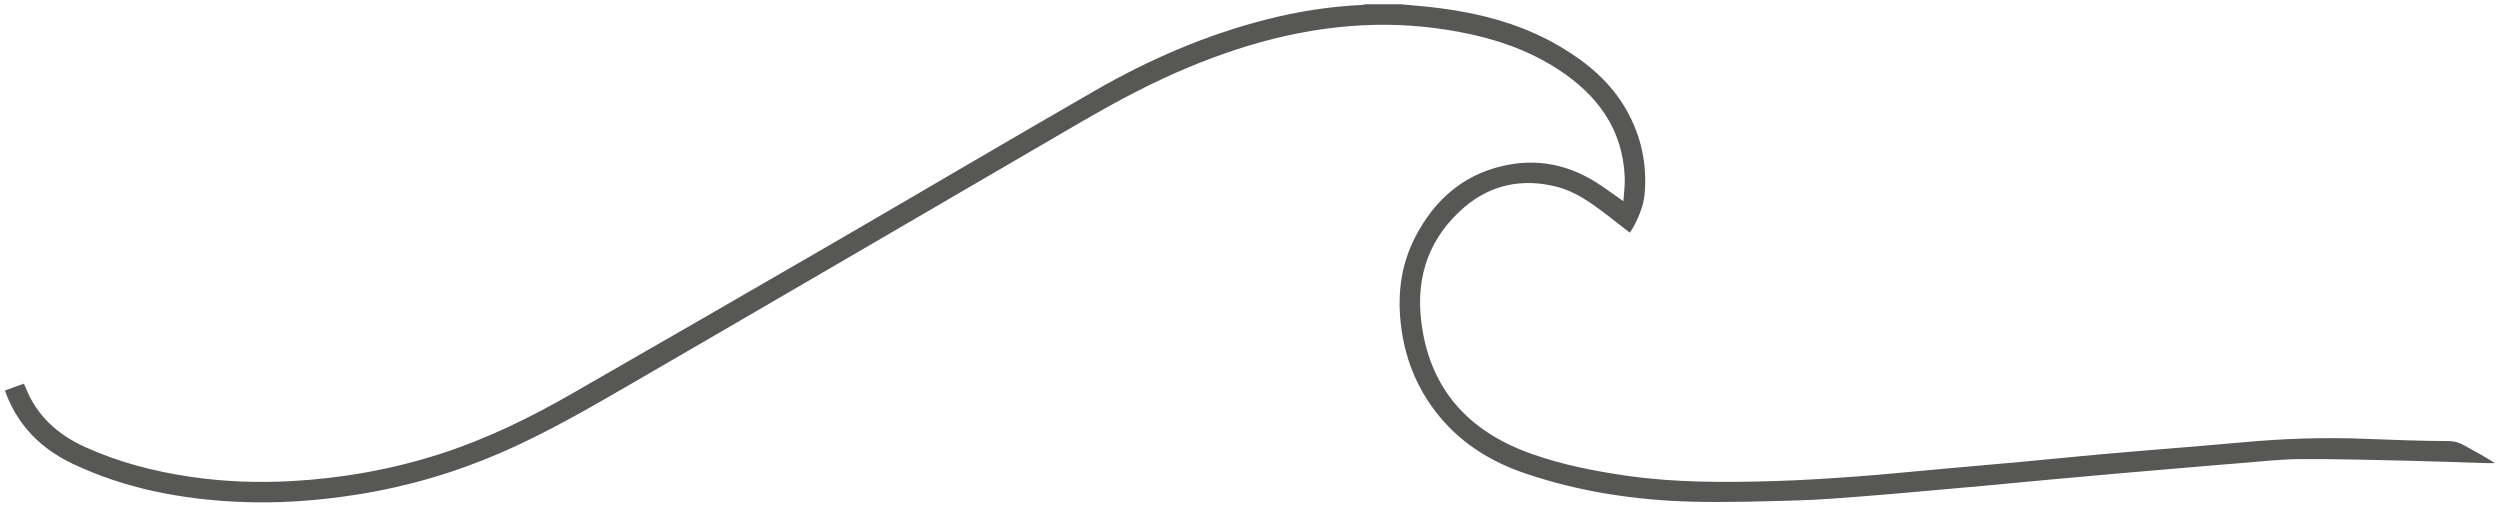
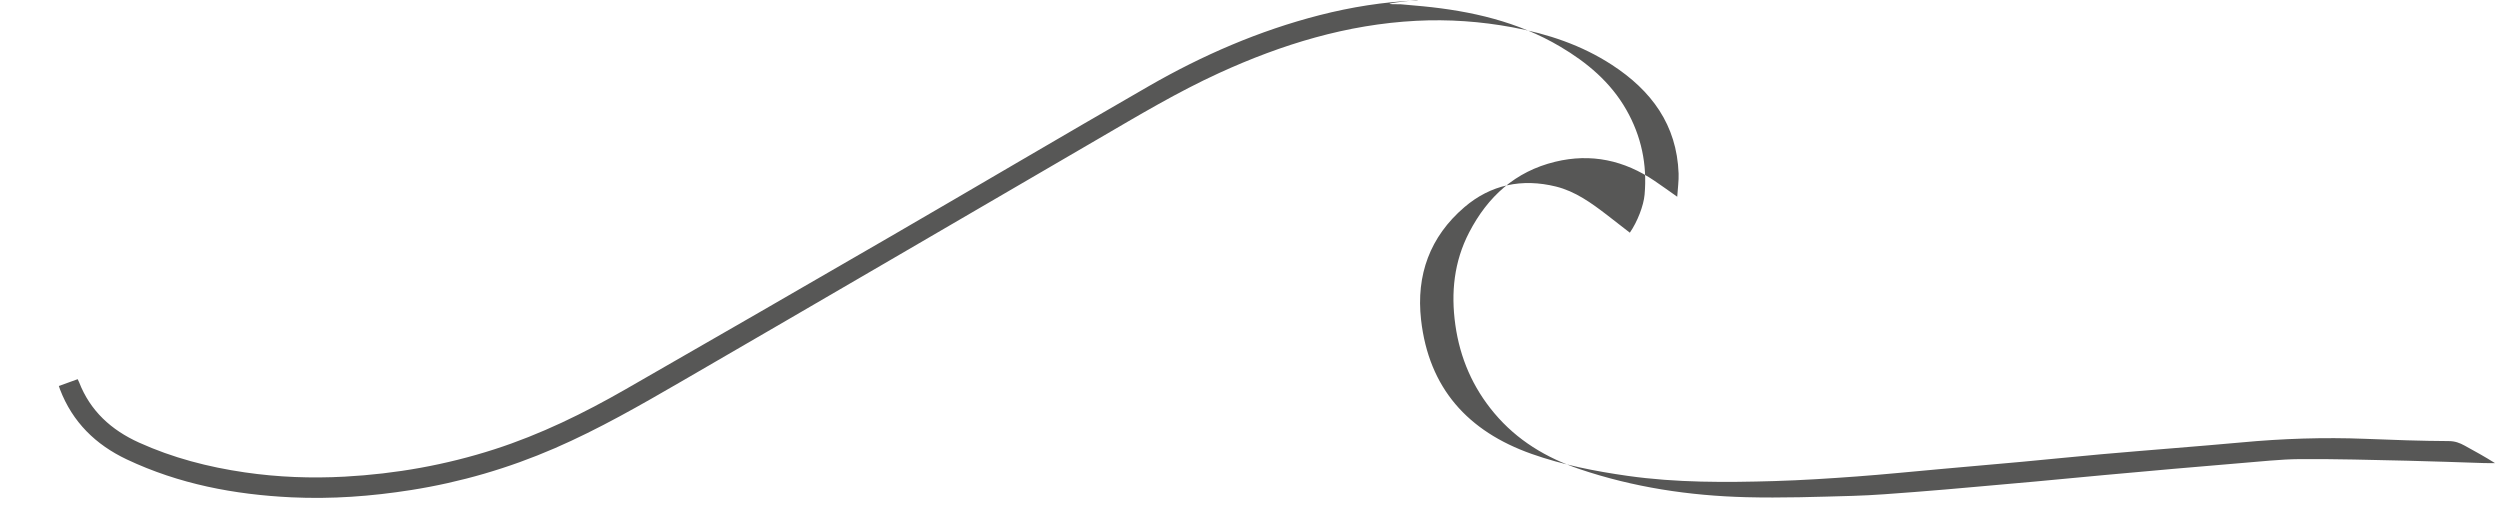
<svg xmlns="http://www.w3.org/2000/svg" version="1.1" id="Layer_1" x="0px" y="0px" width="750px" height="152px" viewBox="0 0 750 152" enable-background="new 0 0 750 152" xml:space="preserve">
-   <path fill="#575756" d="M420.19,1.281c2.236,0.201,4.474,0.385,6.709,0.604c14.49,1.42,28.475,4.594,41.166,12.101  c8.061,4.768,15.102,10.656,19.822,18.929c4.512,7.909,6.302,16.423,5.488,25.487c-0.299,3.326-2.136,8.087-4.423,11.405  c-2.285-1.774-4.558-3.554-6.847-5.312c-4.693-3.602-9.516-7.1-15.34-8.535c-10.127-2.494-19.538-0.59-27.478,6.222  c-10.293,8.83-14.484,20.307-12.968,33.744c2.319,20.562,14.081,33.496,33.169,40.247c9.322,3.297,18.986,5.194,28.768,6.583  c14.668,2.083,29.408,1.999,44.151,1.563c8.197-0.243,16.39-0.773,24.57-1.375c8.473-0.623,16.927-1.491,25.39-2.246  c8.071-0.721,16.146-1.413,24.215-2.157c7.922-0.731,15.836-1.548,23.76-2.261c7.387-0.665,14.782-1.239,22.173-1.859  c6.608-0.555,13.22-1.071,19.822-1.688c12.398-1.158,24.811-1.577,37.259-1.084c8.347,0.33,16.7,0.638,25.051,0.677  c1.859,0.009,3.269,0.544,4.75,1.358c3.046,1.675,6.096,3.343,9.102,5.249c-1.012,0-2.025,0.027-3.037-0.004  c-7.761-0.238-15.52-0.546-23.282-0.717c-10.713-0.236-21.429-0.551-32.141-0.48c-6.029,0.04-12.055,0.76-18.079,1.223  c-5.387,0.414-10.769,0.891-16.152,1.346c-6.608,0.559-13.216,1.111-19.823,1.69c-6.948,0.608-13.894,1.233-20.839,1.872  c-6.896,0.634-13.788,1.307-20.684,1.94c-5.968,0.548-11.938,1.073-17.908,1.593c-6.017,0.525-12.033,1.083-18.056,1.532  c-6.27,0.467-12.542,1.008-18.823,1.182c-10.662,0.296-21.34,0.669-31.995,0.395c-17.044-0.438-33.814-2.963-50.03-8.451  c-9.947-3.367-18.696-8.628-25.53-16.78c-6.446-7.689-10.268-16.505-11.665-26.434c-1.364-9.688-0.404-19.023,4.146-27.782  c5.561-10.707,13.791-18.264,25.785-21.177c10.82-2.628,20.729-0.446,29.856,5.738c2.143,1.452,4.24,2.97,6.776,4.751  c0.161-2.541,0.49-4.76,0.411-6.965c-0.527-14.615-8.165-24.899-20.009-32.601c-9.119-5.931-19.203-9.288-29.808-11.258  c-9.555-1.775-19.192-2.457-28.899-1.955c-20.789,1.075-40.283,7.048-59.088,15.645c-12.482,5.706-24.232,12.745-36.065,19.637  c-41.672,24.271-83.313,48.593-125.041,72.766c-12.482,7.231-25.002,14.436-38.271,20.19c-13.831,5.997-28.18,10.182-43.09,12.536  c-11.889,1.878-23.829,2.753-35.835,2.183c-17.141-0.814-33.797-3.981-49.435-11.374c-9.341-4.416-16.286-11.199-20.035-20.991  c-0.104-0.271-0.187-0.55-0.352-1.04c1.886-0.681,3.732-1.348,5.65-2.04c0.178,0.375,0.315,0.621,0.416,0.881  c3.348,8.664,9.681,14.376,17.972,18.131c10.124,4.585,20.756,7.343,31.735,8.944c9.966,1.454,19.972,1.828,30.001,1.281  c15.297-0.833,30.282-3.492,44.887-8.199c13.849-4.463,26.835-10.823,39.41-18.038c26.535-15.224,53.038-30.503,79.502-45.849  c25.828-14.976,51.53-30.172,77.408-45.062c16.129-9.28,33.113-16.651,51.201-21.289c9.488-2.433,19.115-3.971,28.908-4.421  c0.327-0.015,0.649-0.132,0.973-0.201C413.105,1.281,416.648,1.281,420.19,1.281z" />
+   <path fill="#575756" d="M420.19,1.281c2.236,0.201,4.474,0.385,6.709,0.604c14.49,1.42,28.475,4.594,41.166,12.101  c8.061,4.768,15.102,10.656,19.822,18.929c4.512,7.909,6.302,16.423,5.488,25.487c-0.299,3.326-2.136,8.087-4.423,11.405  c-2.285-1.774-4.558-3.554-6.847-5.312c-4.693-3.602-9.516-7.1-15.34-8.535c-10.127-2.494-19.538-0.59-27.478,6.222  c-10.293,8.83-14.484,20.307-12.968,33.744c2.319,20.562,14.081,33.496,33.169,40.247c9.322,3.297,18.986,5.194,28.768,6.583  c14.668,2.083,29.408,1.999,44.151,1.563c8.197-0.243,16.39-0.773,24.57-1.375c8.473-0.623,16.927-1.491,25.39-2.246  c8.071-0.721,16.146-1.413,24.215-2.157c7.922-0.731,15.836-1.548,23.76-2.261c7.387-0.665,14.782-1.239,22.173-1.859  c6.608-0.555,13.22-1.071,19.822-1.688c12.398-1.158,24.811-1.577,37.259-1.084c8.347,0.33,16.7,0.638,25.051,0.677  c1.859,0.009,3.269,0.544,4.75,1.358c3.046,1.675,6.096,3.343,9.102,5.249c-1.012,0-2.025,0.027-3.037-0.004  c-7.761-0.238-15.52-0.546-23.282-0.717c-10.713-0.236-21.429-0.551-32.141-0.48c-6.029,0.04-12.055,0.76-18.079,1.223  c-6.608,0.559-13.216,1.111-19.823,1.69c-6.948,0.608-13.894,1.233-20.839,1.872  c-6.896,0.634-13.788,1.307-20.684,1.94c-5.968,0.548-11.938,1.073-17.908,1.593c-6.017,0.525-12.033,1.083-18.056,1.532  c-6.27,0.467-12.542,1.008-18.823,1.182c-10.662,0.296-21.34,0.669-31.995,0.395c-17.044-0.438-33.814-2.963-50.03-8.451  c-9.947-3.367-18.696-8.628-25.53-16.78c-6.446-7.689-10.268-16.505-11.665-26.434c-1.364-9.688-0.404-19.023,4.146-27.782  c5.561-10.707,13.791-18.264,25.785-21.177c10.82-2.628,20.729-0.446,29.856,5.738c2.143,1.452,4.24,2.97,6.776,4.751  c0.161-2.541,0.49-4.76,0.411-6.965c-0.527-14.615-8.165-24.899-20.009-32.601c-9.119-5.931-19.203-9.288-29.808-11.258  c-9.555-1.775-19.192-2.457-28.899-1.955c-20.789,1.075-40.283,7.048-59.088,15.645c-12.482,5.706-24.232,12.745-36.065,19.637  c-41.672,24.271-83.313,48.593-125.041,72.766c-12.482,7.231-25.002,14.436-38.271,20.19c-13.831,5.997-28.18,10.182-43.09,12.536  c-11.889,1.878-23.829,2.753-35.835,2.183c-17.141-0.814-33.797-3.981-49.435-11.374c-9.341-4.416-16.286-11.199-20.035-20.991  c-0.104-0.271-0.187-0.55-0.352-1.04c1.886-0.681,3.732-1.348,5.65-2.04c0.178,0.375,0.315,0.621,0.416,0.881  c3.348,8.664,9.681,14.376,17.972,18.131c10.124,4.585,20.756,7.343,31.735,8.944c9.966,1.454,19.972,1.828,30.001,1.281  c15.297-0.833,30.282-3.492,44.887-8.199c13.849-4.463,26.835-10.823,39.41-18.038c26.535-15.224,53.038-30.503,79.502-45.849  c25.828-14.976,51.53-30.172,77.408-45.062c16.129-9.28,33.113-16.651,51.201-21.289c9.488-2.433,19.115-3.971,28.908-4.421  c0.327-0.015,0.649-0.132,0.973-0.201C413.105,1.281,416.648,1.281,420.19,1.281z" />
</svg>